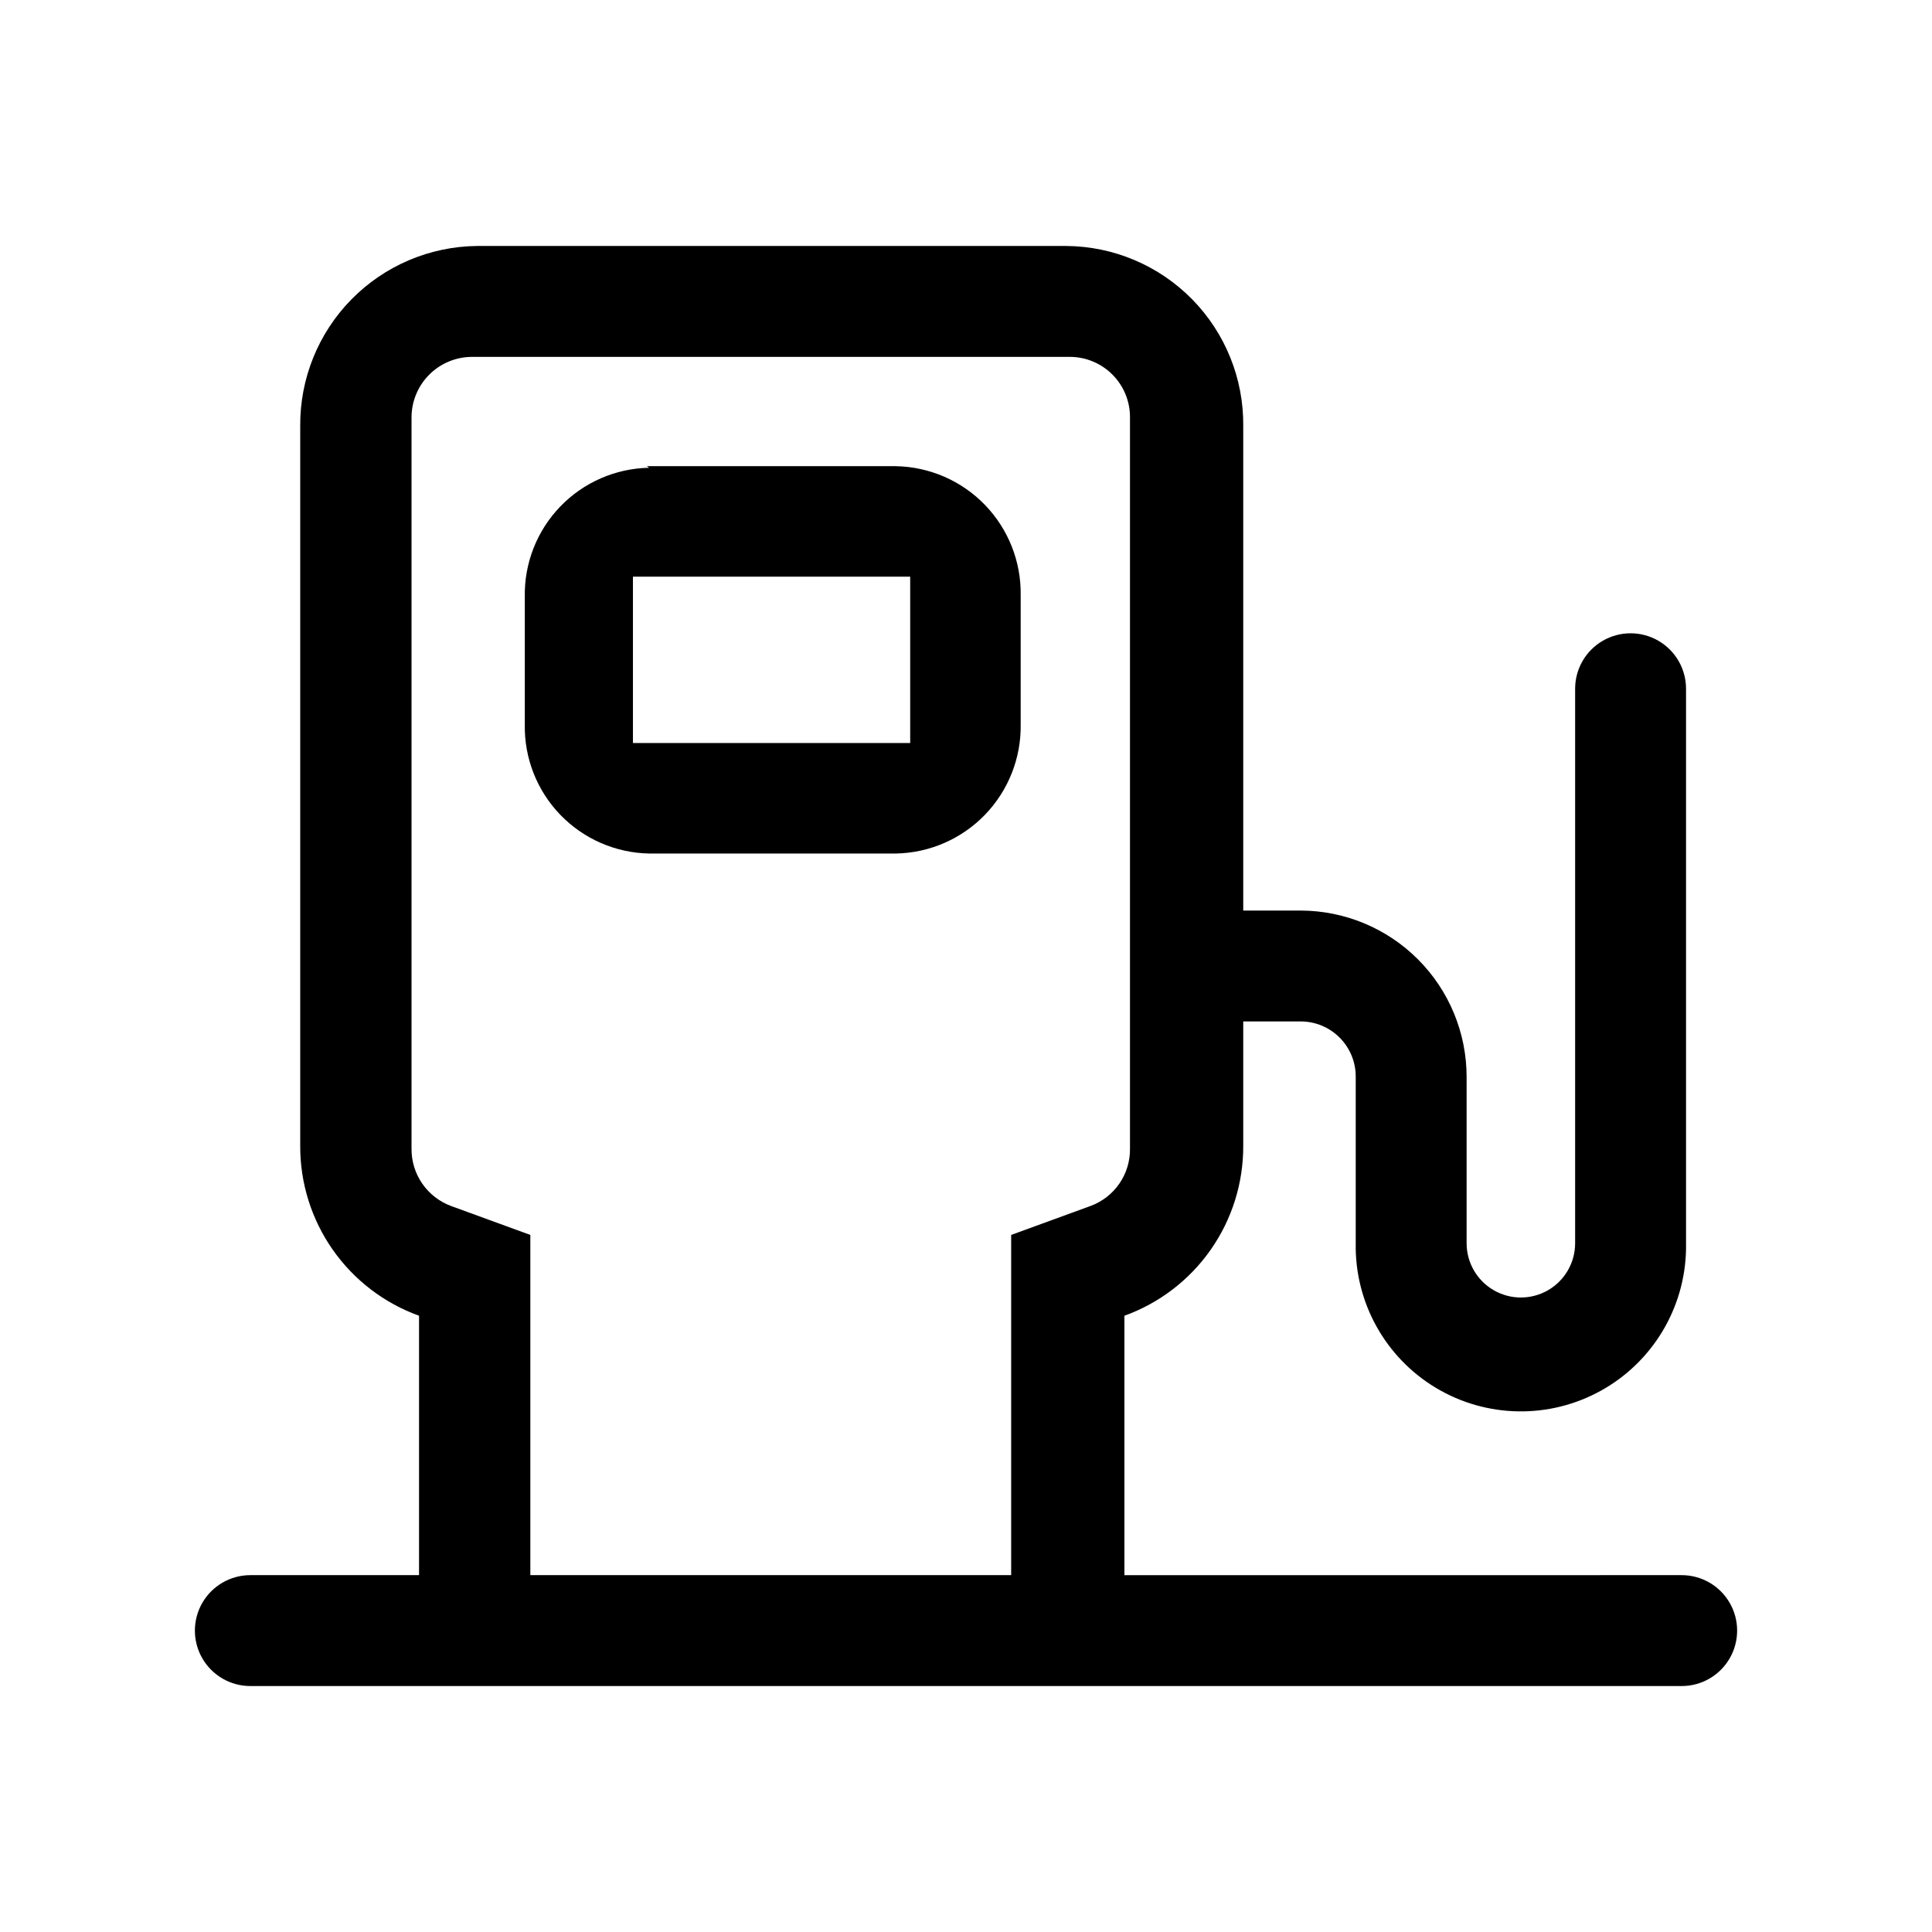
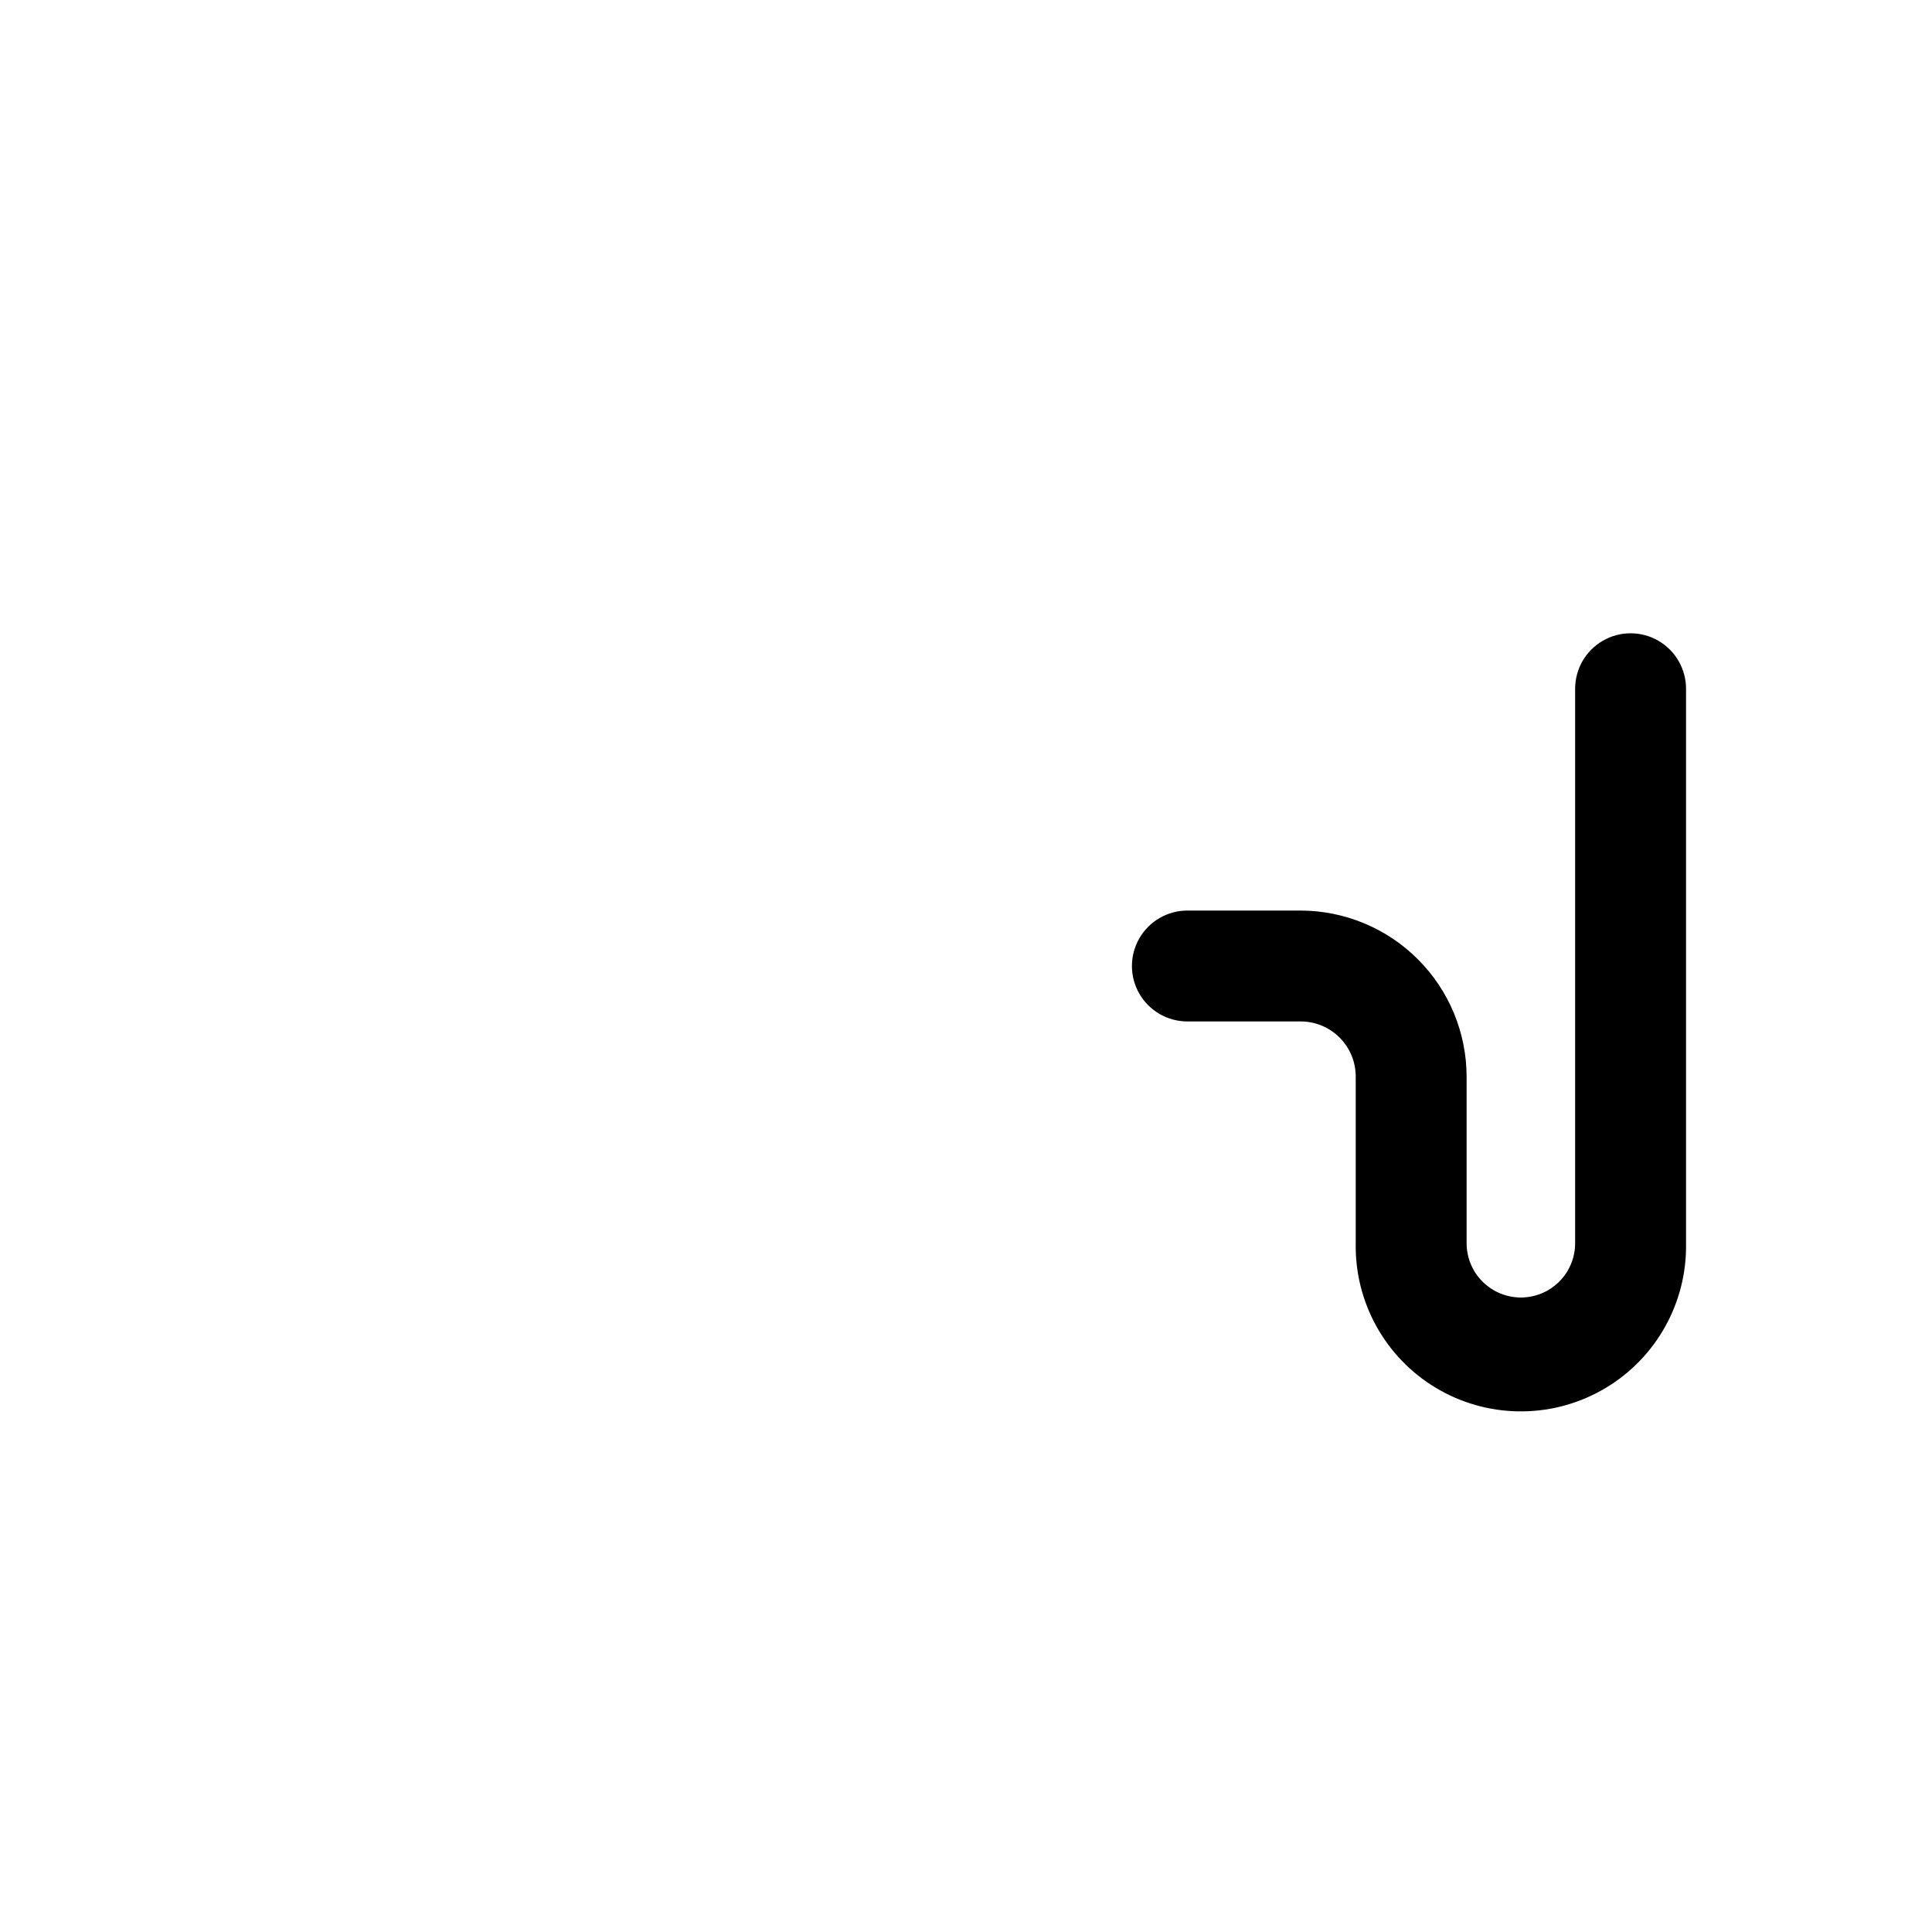
<svg xmlns="http://www.w3.org/2000/svg" fill="#000000" width="800px" height="800px" version="1.1" viewBox="144 144 512 512">
  <g>
    <path d="m458.67 414.69h30.02c3.887 0 7.613 1.555 10.352 4.312 2.738 2.758 4.266 6.496 4.238 10.383v44.086c-0.281 15.637 7.801 30.234 21.199 38.297 13.402 8.062 30.086 8.363 43.77 0.785 13.684-7.574 22.285-21.871 22.566-37.508v-148.52c0-5.25-2.801-10.102-7.348-12.727s-10.148-2.625-14.695 0c-4.547 2.625-7.348 7.477-7.348 12.727v146.95c0 5.137-2.738 9.883-7.188 12.449-4.449 2.57-9.93 2.57-14.379 0-4.449-2.566-7.191-7.312-7.191-12.449v-44.086c0-11.672-4.629-22.871-12.875-31.133-8.242-8.266-19.43-12.922-31.102-12.949h-30.02c-5.25 0-10.102 2.801-12.727 7.348s-2.625 10.148 0 14.695c2.625 4.543 7.477 7.344 12.727 7.344z" />
-     <path d="m255.05 561.43v-68.746c-9.254-3.34-17.25-9.457-22.887-17.52-5.637-8.062-8.641-17.672-8.602-27.508v-190.71c-0.109-12.535 4.754-24.605 13.531-33.559s20.746-14.059 33.281-14.199h156.18c12.562 0.082 24.574 5.168 33.379 14.133 8.805 8.961 13.676 21.062 13.539 33.625v190.71c0.039 9.836-2.965 19.445-8.602 27.508-5.641 8.062-13.633 14.18-22.887 17.52v68.75l147.68-0.004c5.25 0 10.102 2.801 12.727 7.348 2.625 4.547 2.625 10.148 0 14.695s-7.477 7.348-12.727 7.348h-379.32c-5.25 0-10.102-2.801-12.727-7.348s-2.625-10.148 0-14.695c2.625-4.547 7.477-7.348 12.727-7.348zm186.94 22.043m-30.02-22.043v-90.16l20.992-7.66c3.113-1.133 5.797-3.207 7.676-5.934 1.883-2.731 2.867-5.973 2.82-9.285v-193.65c0.055-4.25-1.586-8.348-4.562-11.379-2.977-3.035-7.039-4.758-11.289-4.785h-158.49c-4.277 0-8.379 1.707-11.395 4.738-3.012 3.035-4.691 7.148-4.664 11.426v193.65c-0.031 3.309 0.957 6.547 2.836 9.27 1.879 2.727 4.555 4.801 7.66 5.949l20.992 7.66v90.16zm-96.562-293.89h66.02v0.004c8.918 0.164 17.406 3.859 23.602 10.273 6.199 6.414 9.602 15.023 9.461 23.941v34.219c0.141 8.918-3.262 17.527-9.461 23.941-6.195 6.414-14.684 10.109-23.602 10.277h-65.391c-8.91-0.168-17.387-3.867-23.566-10.281-6.184-6.418-9.562-15.027-9.391-23.938v-33.797c-0.172-8.91 3.207-17.52 9.391-23.938 6.18-6.418 14.656-10.113 23.566-10.281zm-3.672 29.285v44.082h73.473v-44.082z" />
  </g>
</svg>